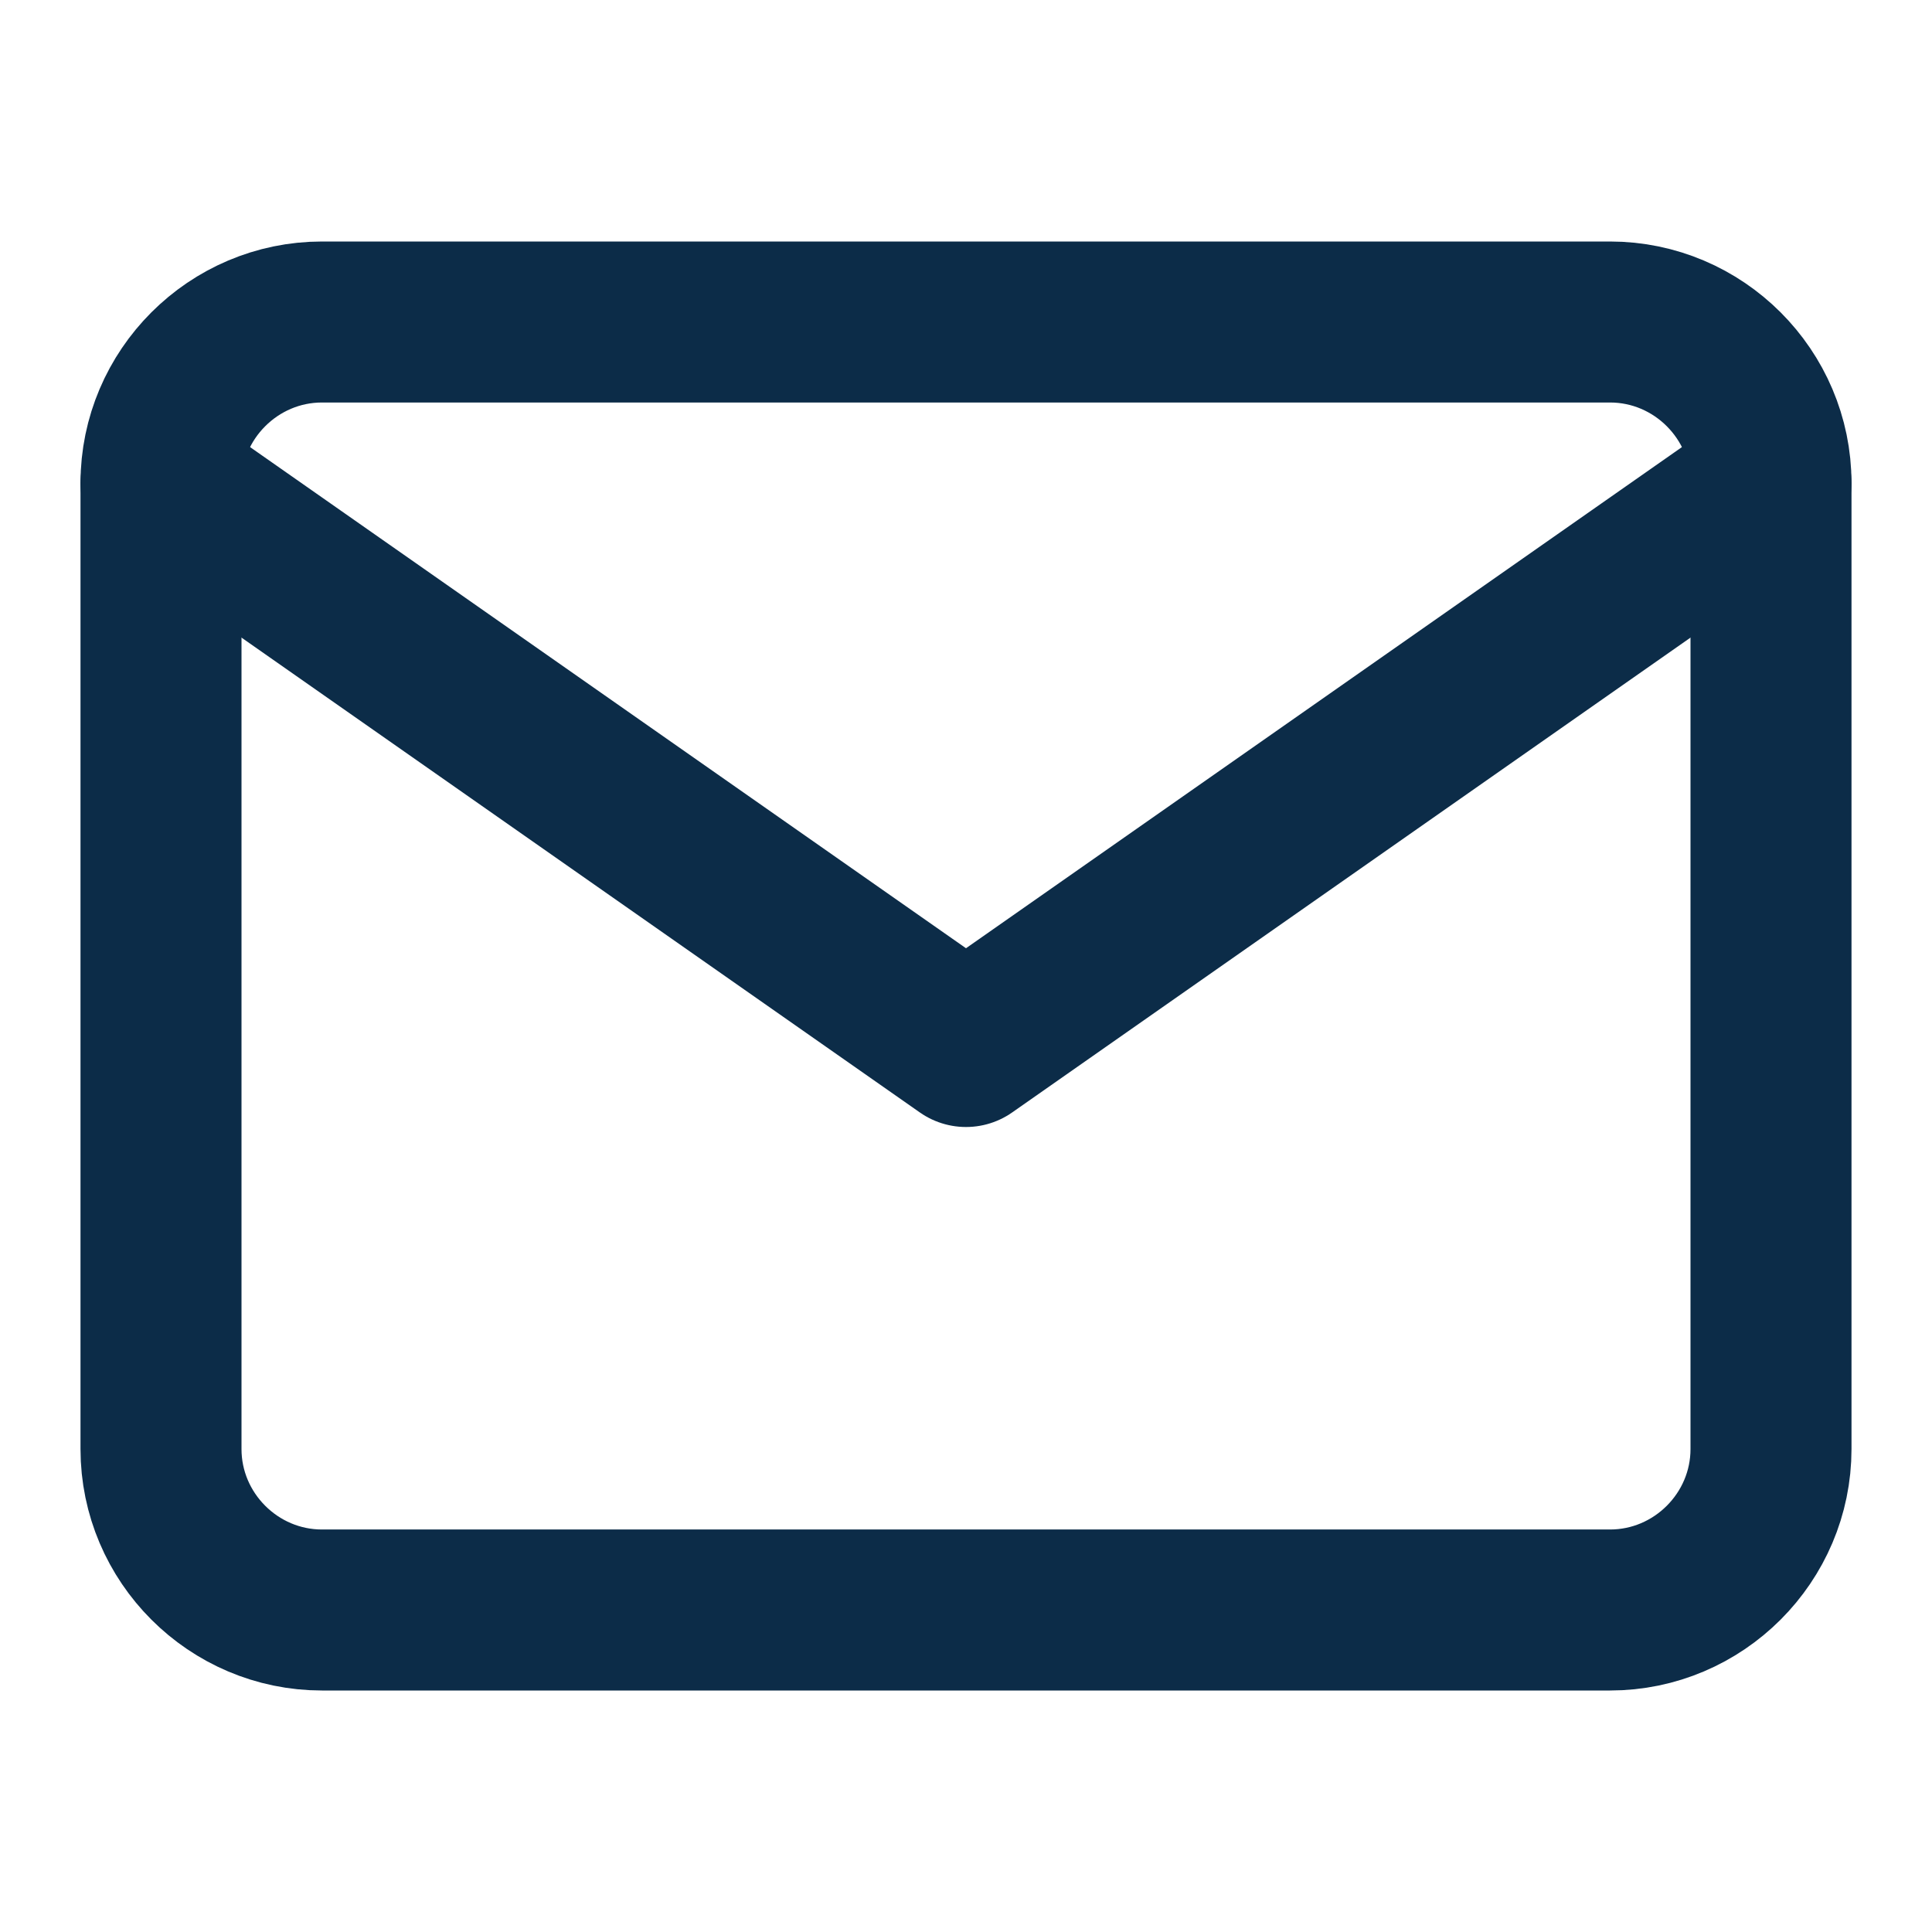
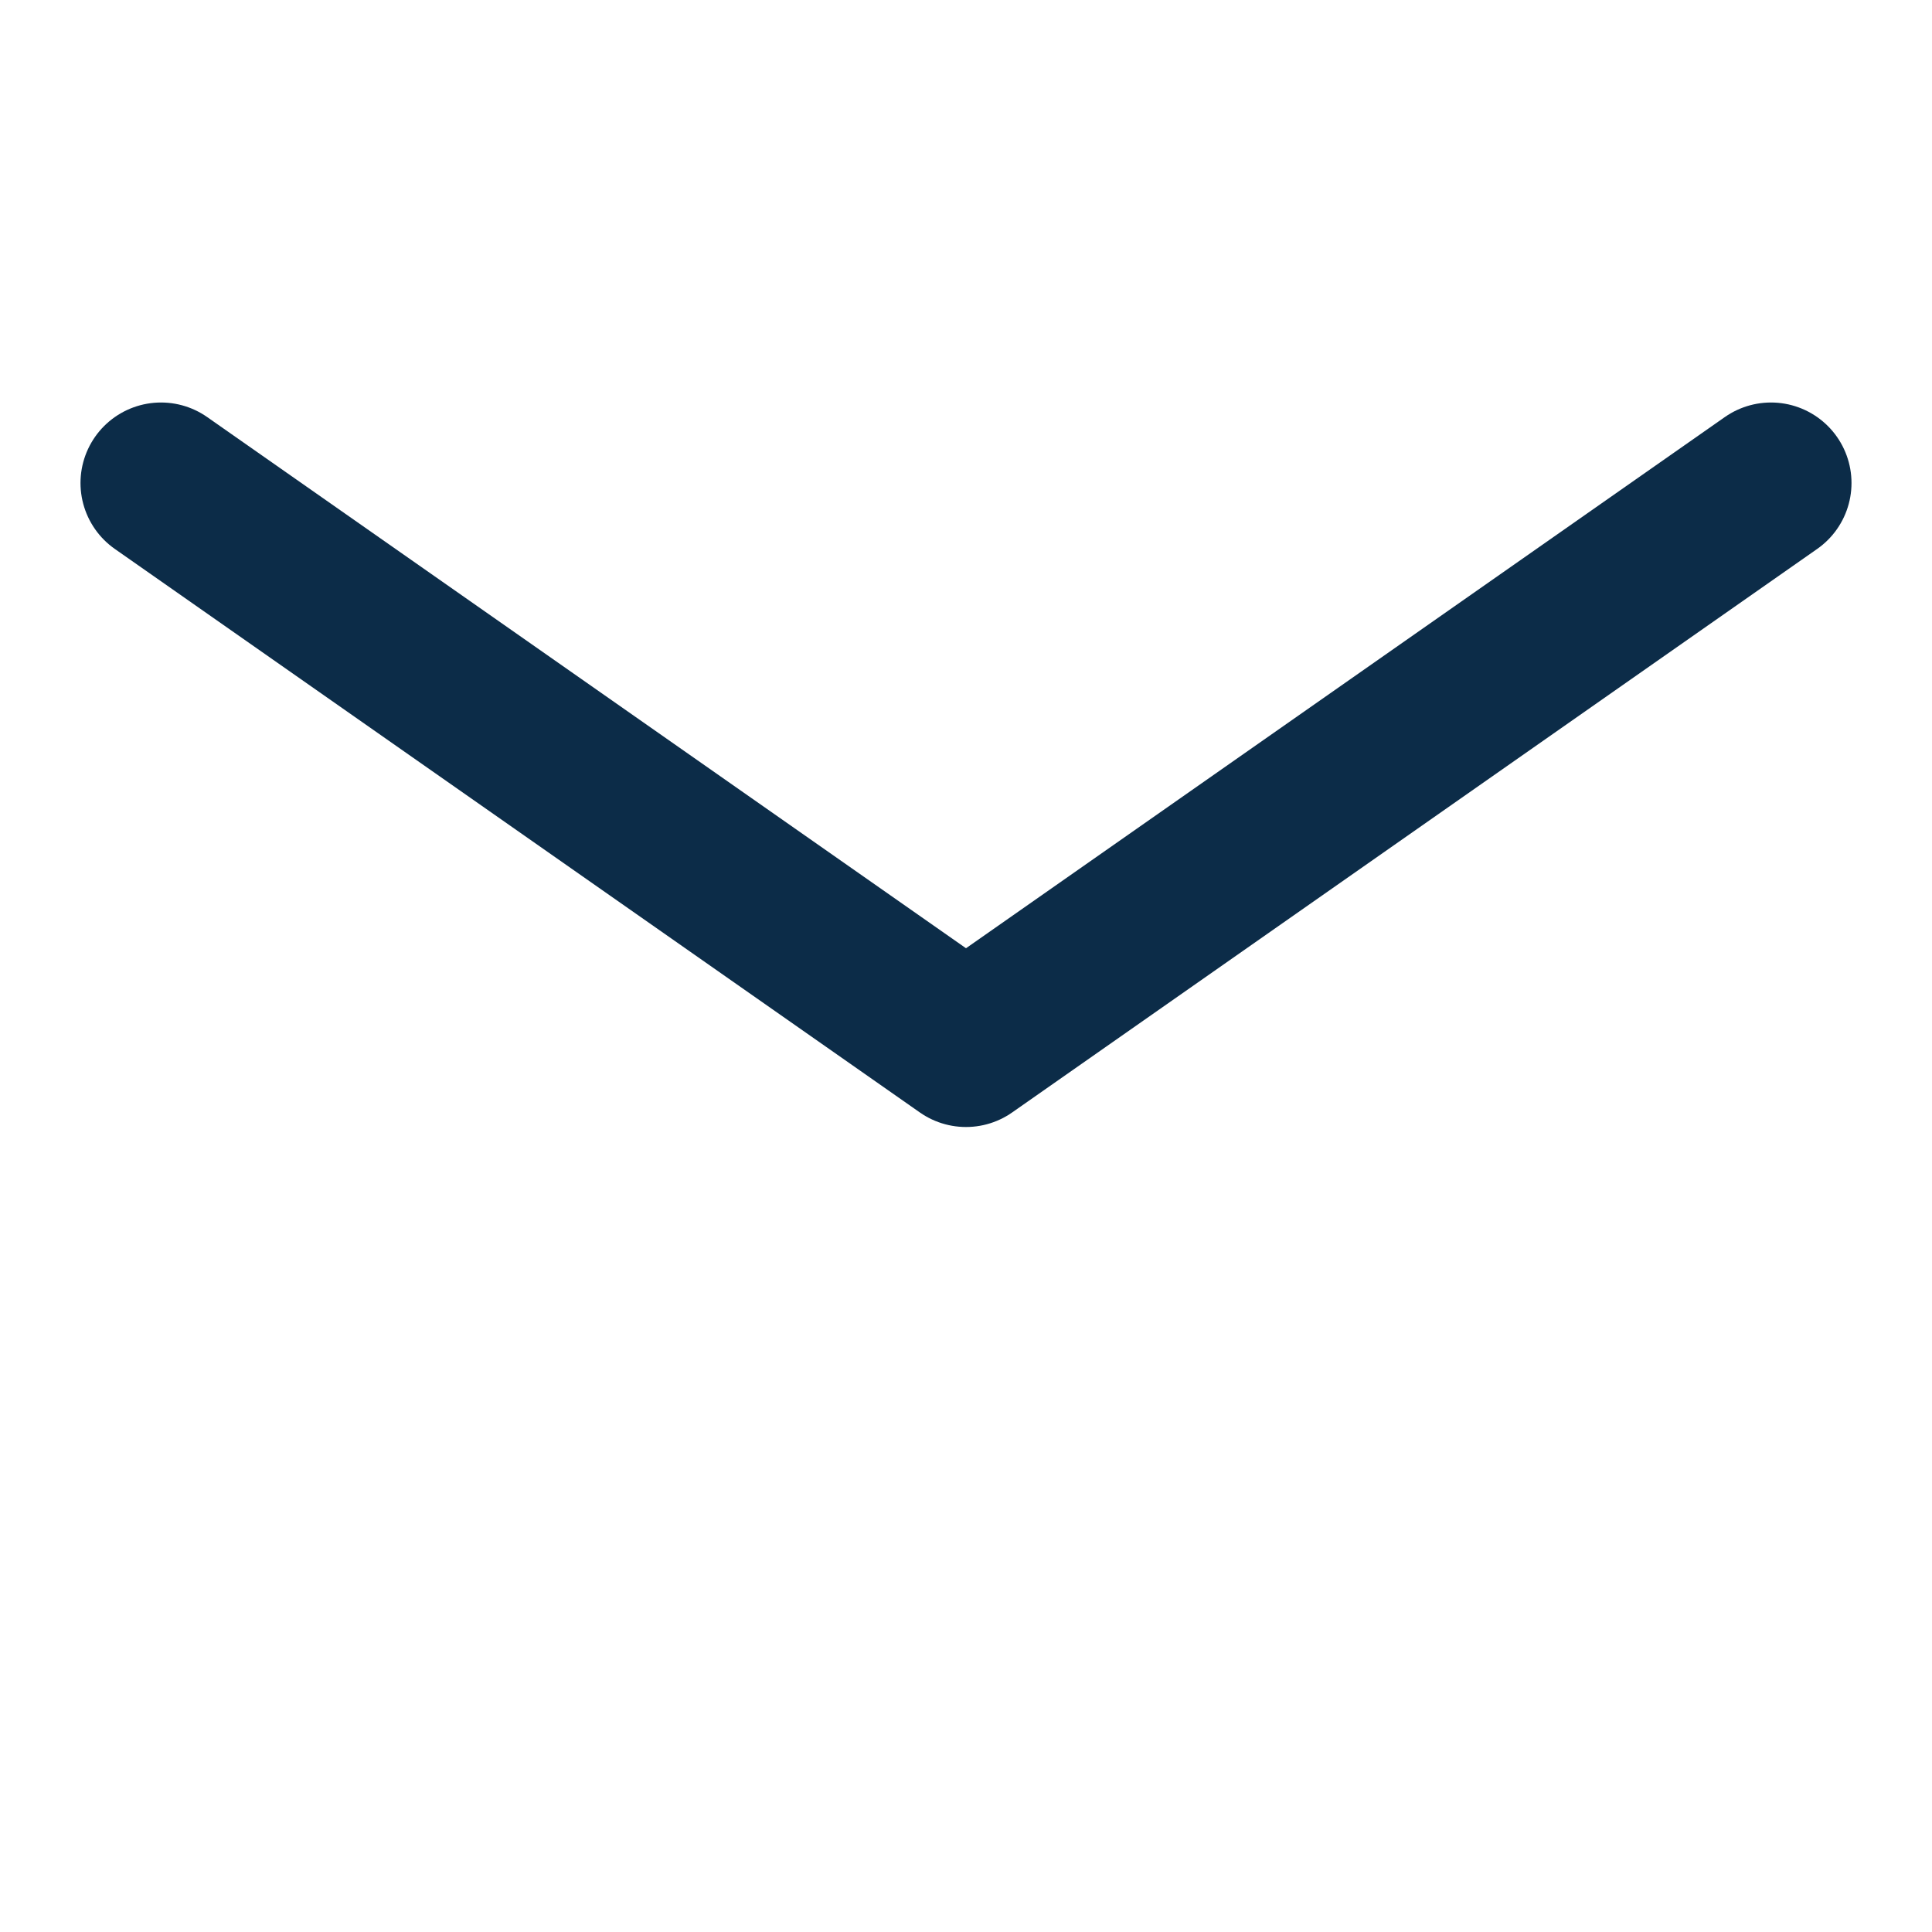
<svg xmlns="http://www.w3.org/2000/svg" width="12" height="12" viewBox="0 0 12 12" fill="none">
-   <path d="M2 2H10C10.55 2 11 2.45 11 3V9C11 9.55 10.55 10 10 10H2C1.45 10 1 9.55 1 9V3C1 2.45 1.45 2 2 2Z" stroke="#0C2C48" stroke-linecap="round" stroke-linejoin="round" />
  <path d="M11 3L6 6.5L1 3" stroke="#0C2C48" stroke-linecap="round" stroke-linejoin="round" />
</svg>